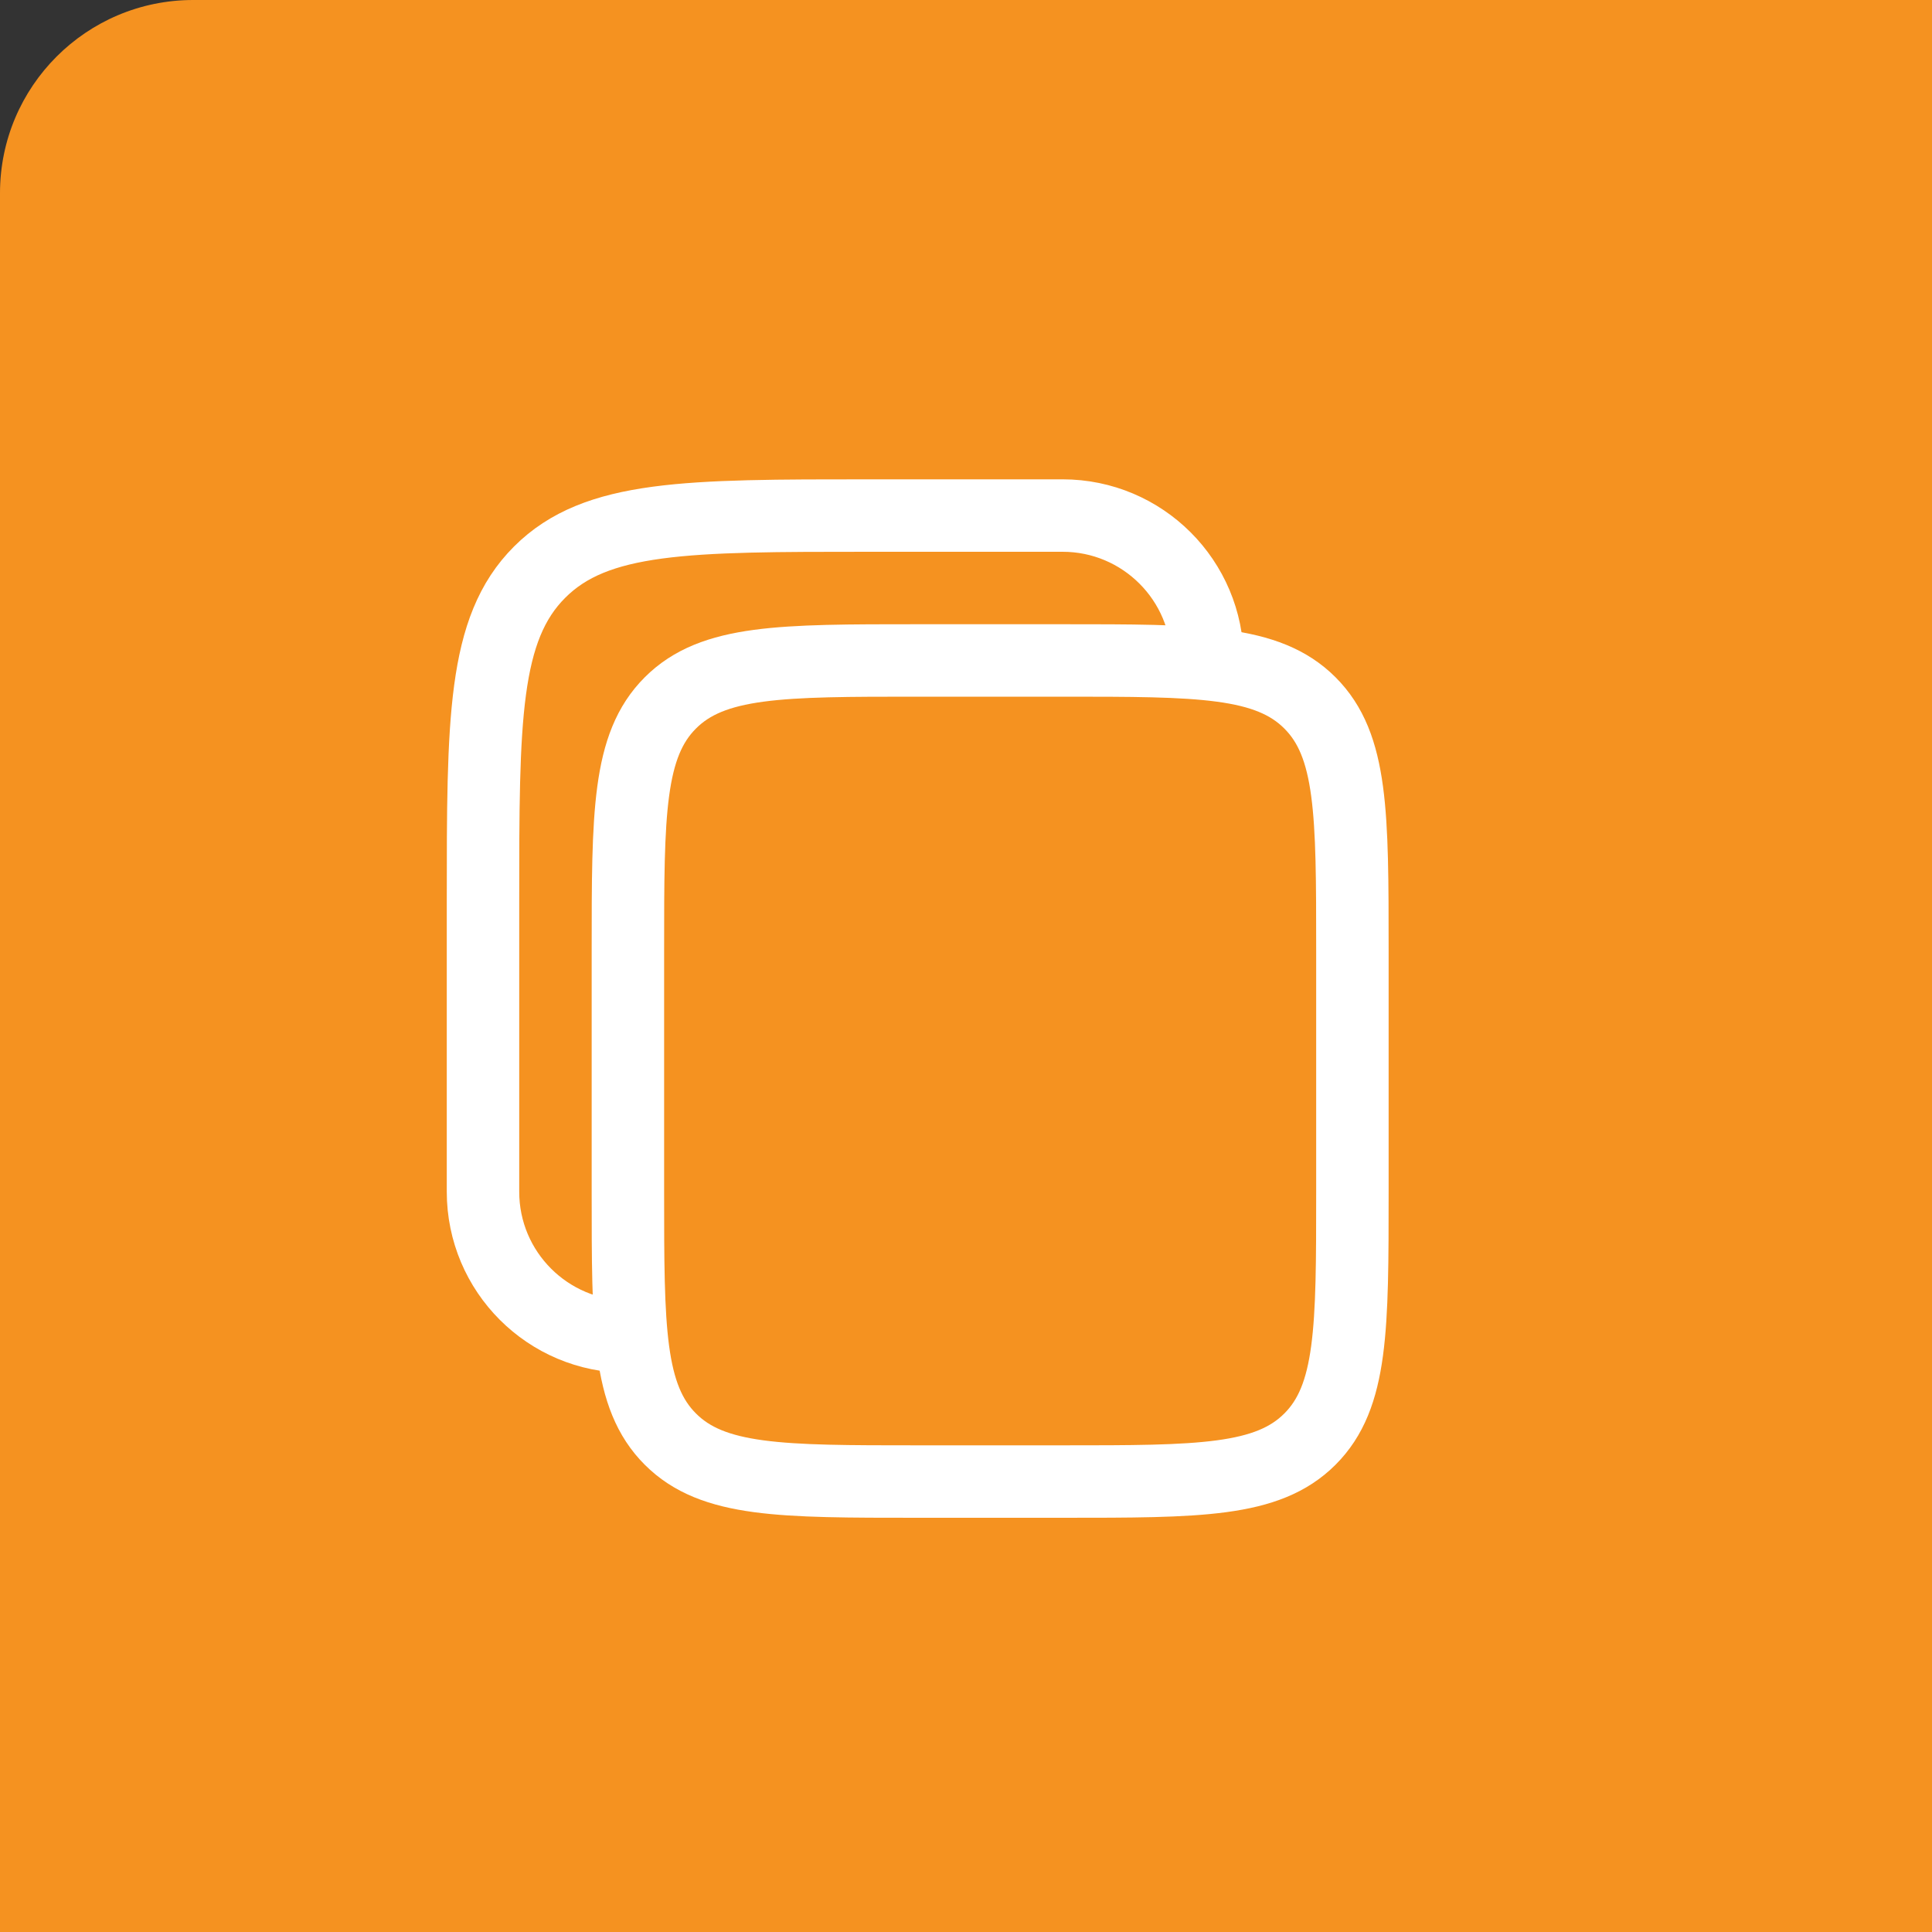
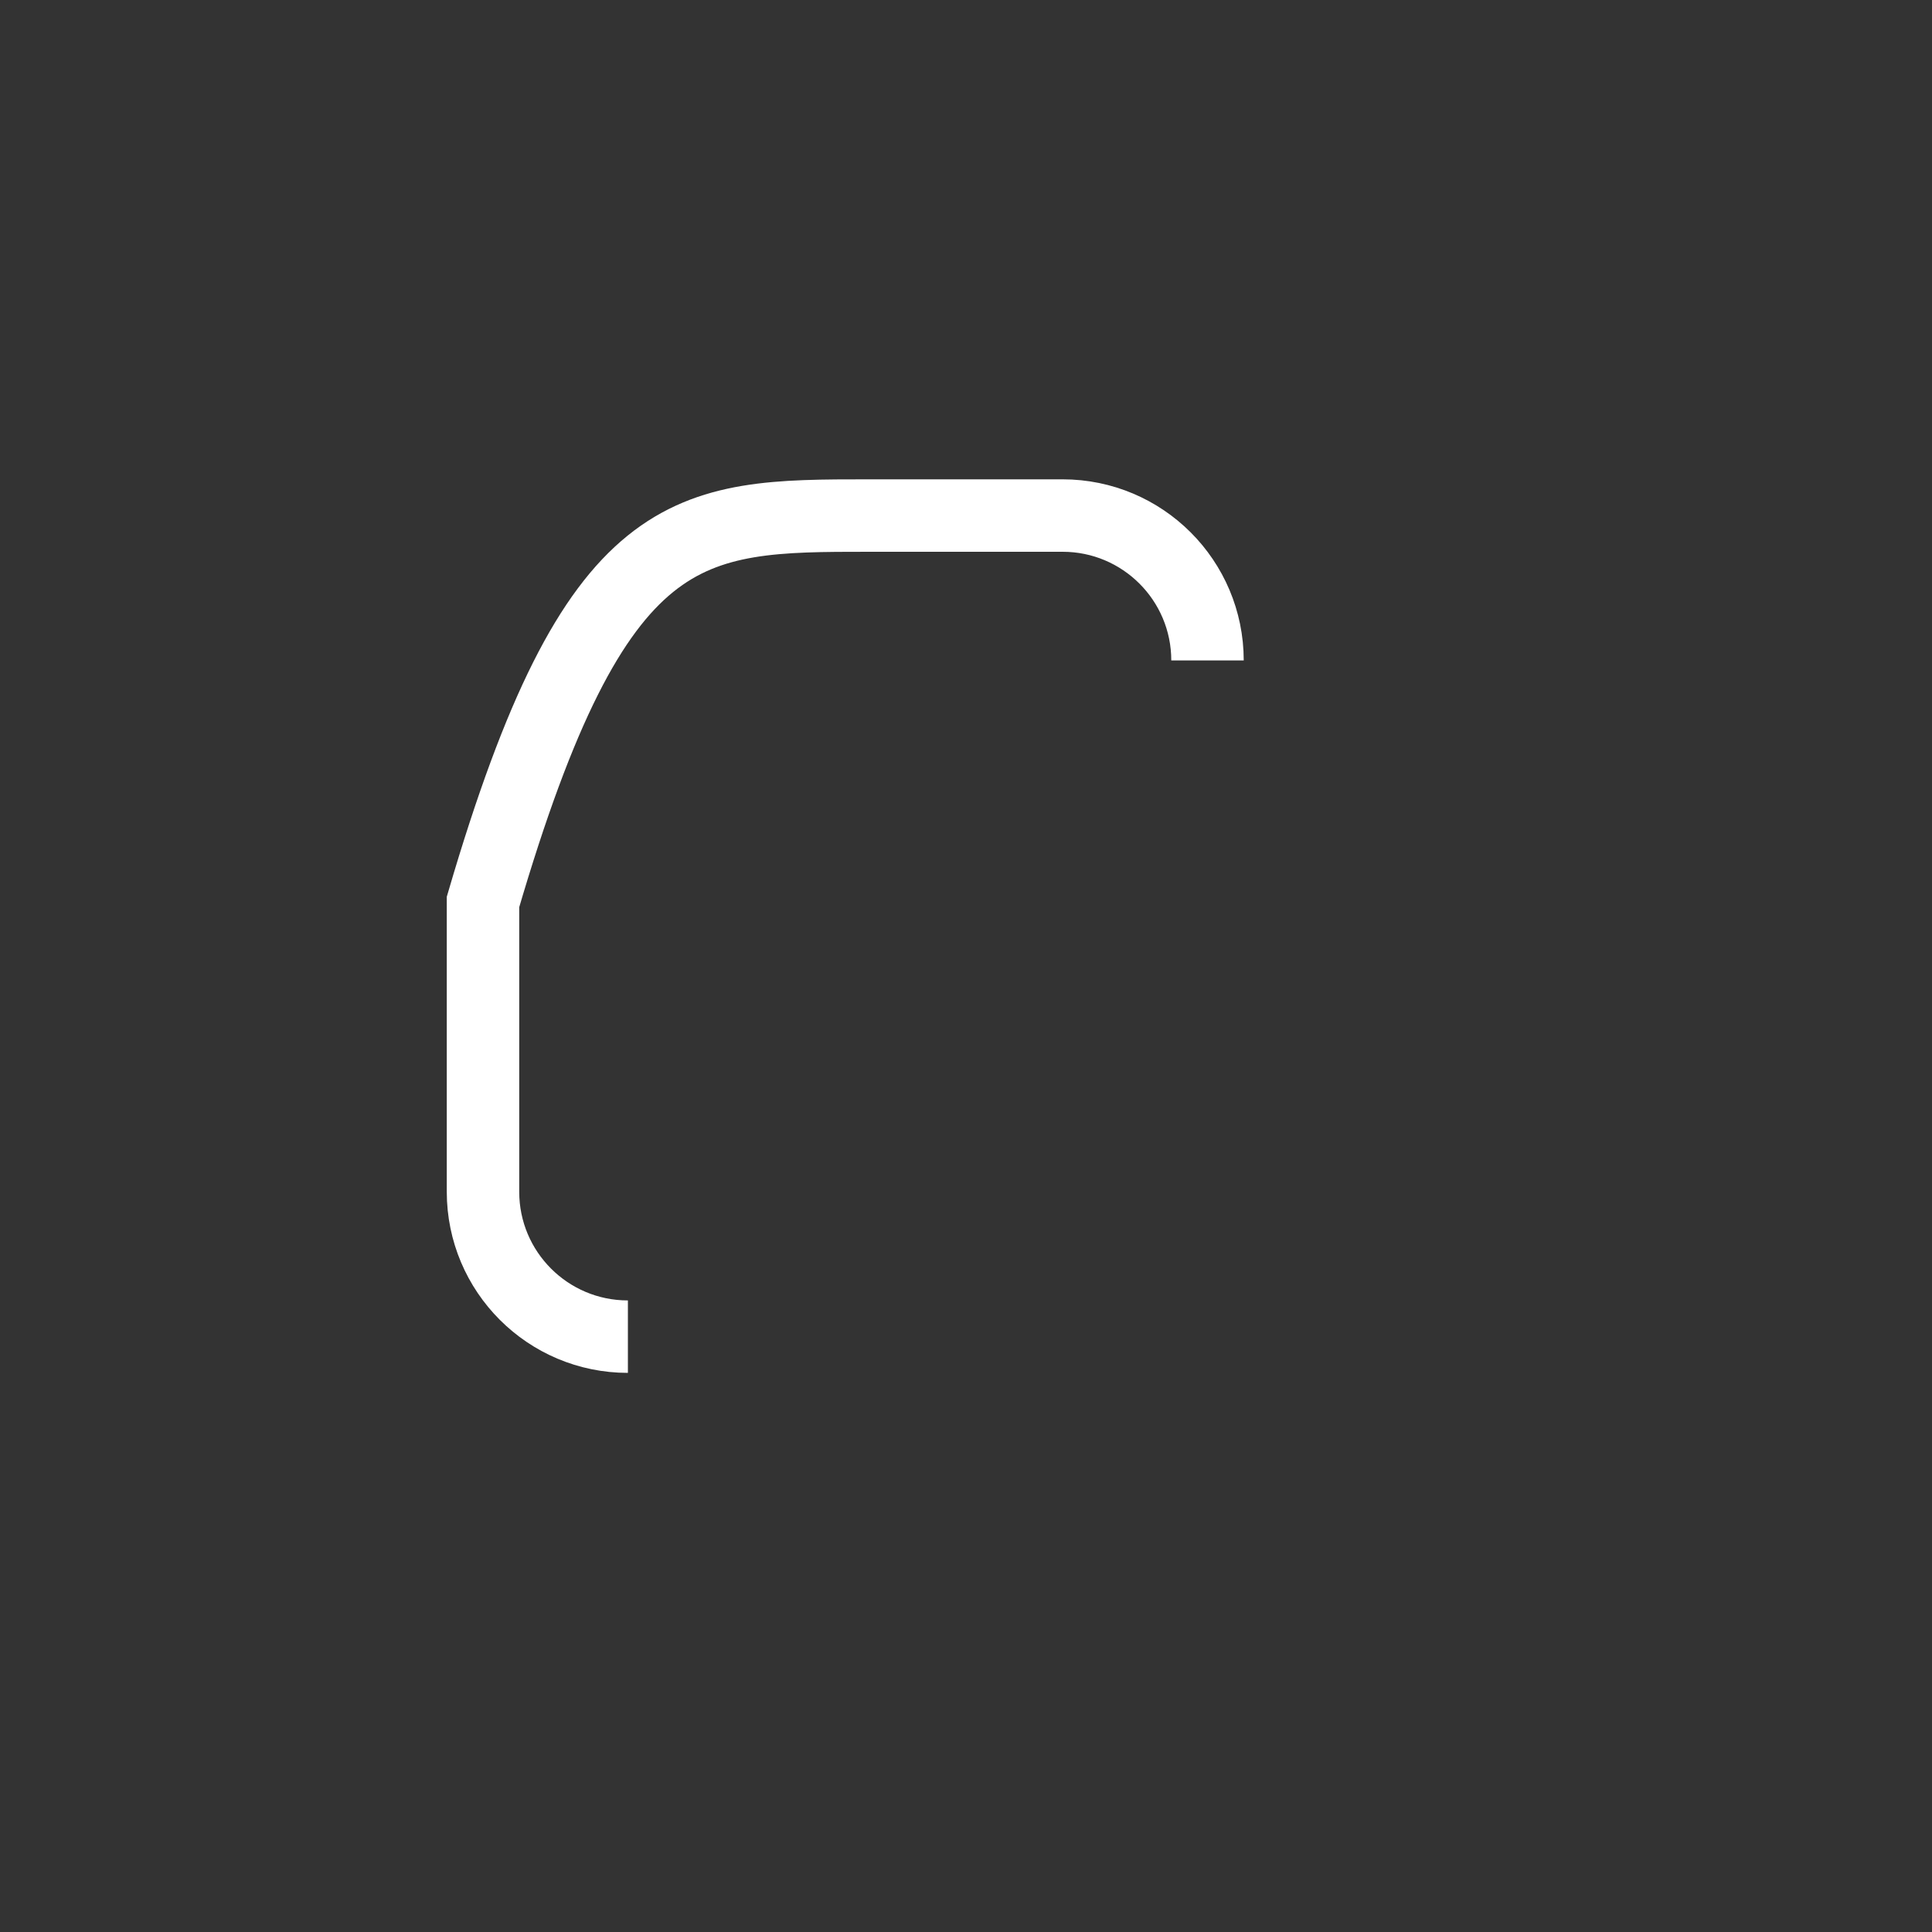
<svg xmlns="http://www.w3.org/2000/svg" width="40" height="40" viewBox="0 0 40 40" fill="none">
  <rect x="0" y="0" width="40" height="40" fill="#333333" stroke="none" />
-   <rect width="50" height="50" rx="4" fill="#f59220" />
-   <path transform="translate(7, 08.674)" d="M6 11C6 8.172 6 6.757 6.879 5.879C7.757 5 9.172 5 12 5H15C17.828 5 19.243 5 20.121 5.879C21 6.757 21 8.172 21 11V16C21 18.828 21 20.243 20.121 21.121C19.243 22 17.828 22 15 22H12C9.172 22 7.757 22 6.879 21.121C6 20.243 6 18.828 6 16V11Z" stroke="white" stroke-width="1.5" />
-   <path transform="translate(7, 08.674)" d="M6 19C4.343 19 3 17.657 3 16V10C3 6.229 3 4.343 4.172 3.172C5.343 2 7.229 2 11 2H15C16.657 2 18 3.343 18 5" stroke="white" stroke-width="1.5" />
+   <path transform="translate(7, 08.674)" d="M6 19C4.343 19 3 17.657 3 16V10C5.343 2 7.229 2 11 2H15C16.657 2 18 3.343 18 5" stroke="white" stroke-width="1.5" />
</svg>